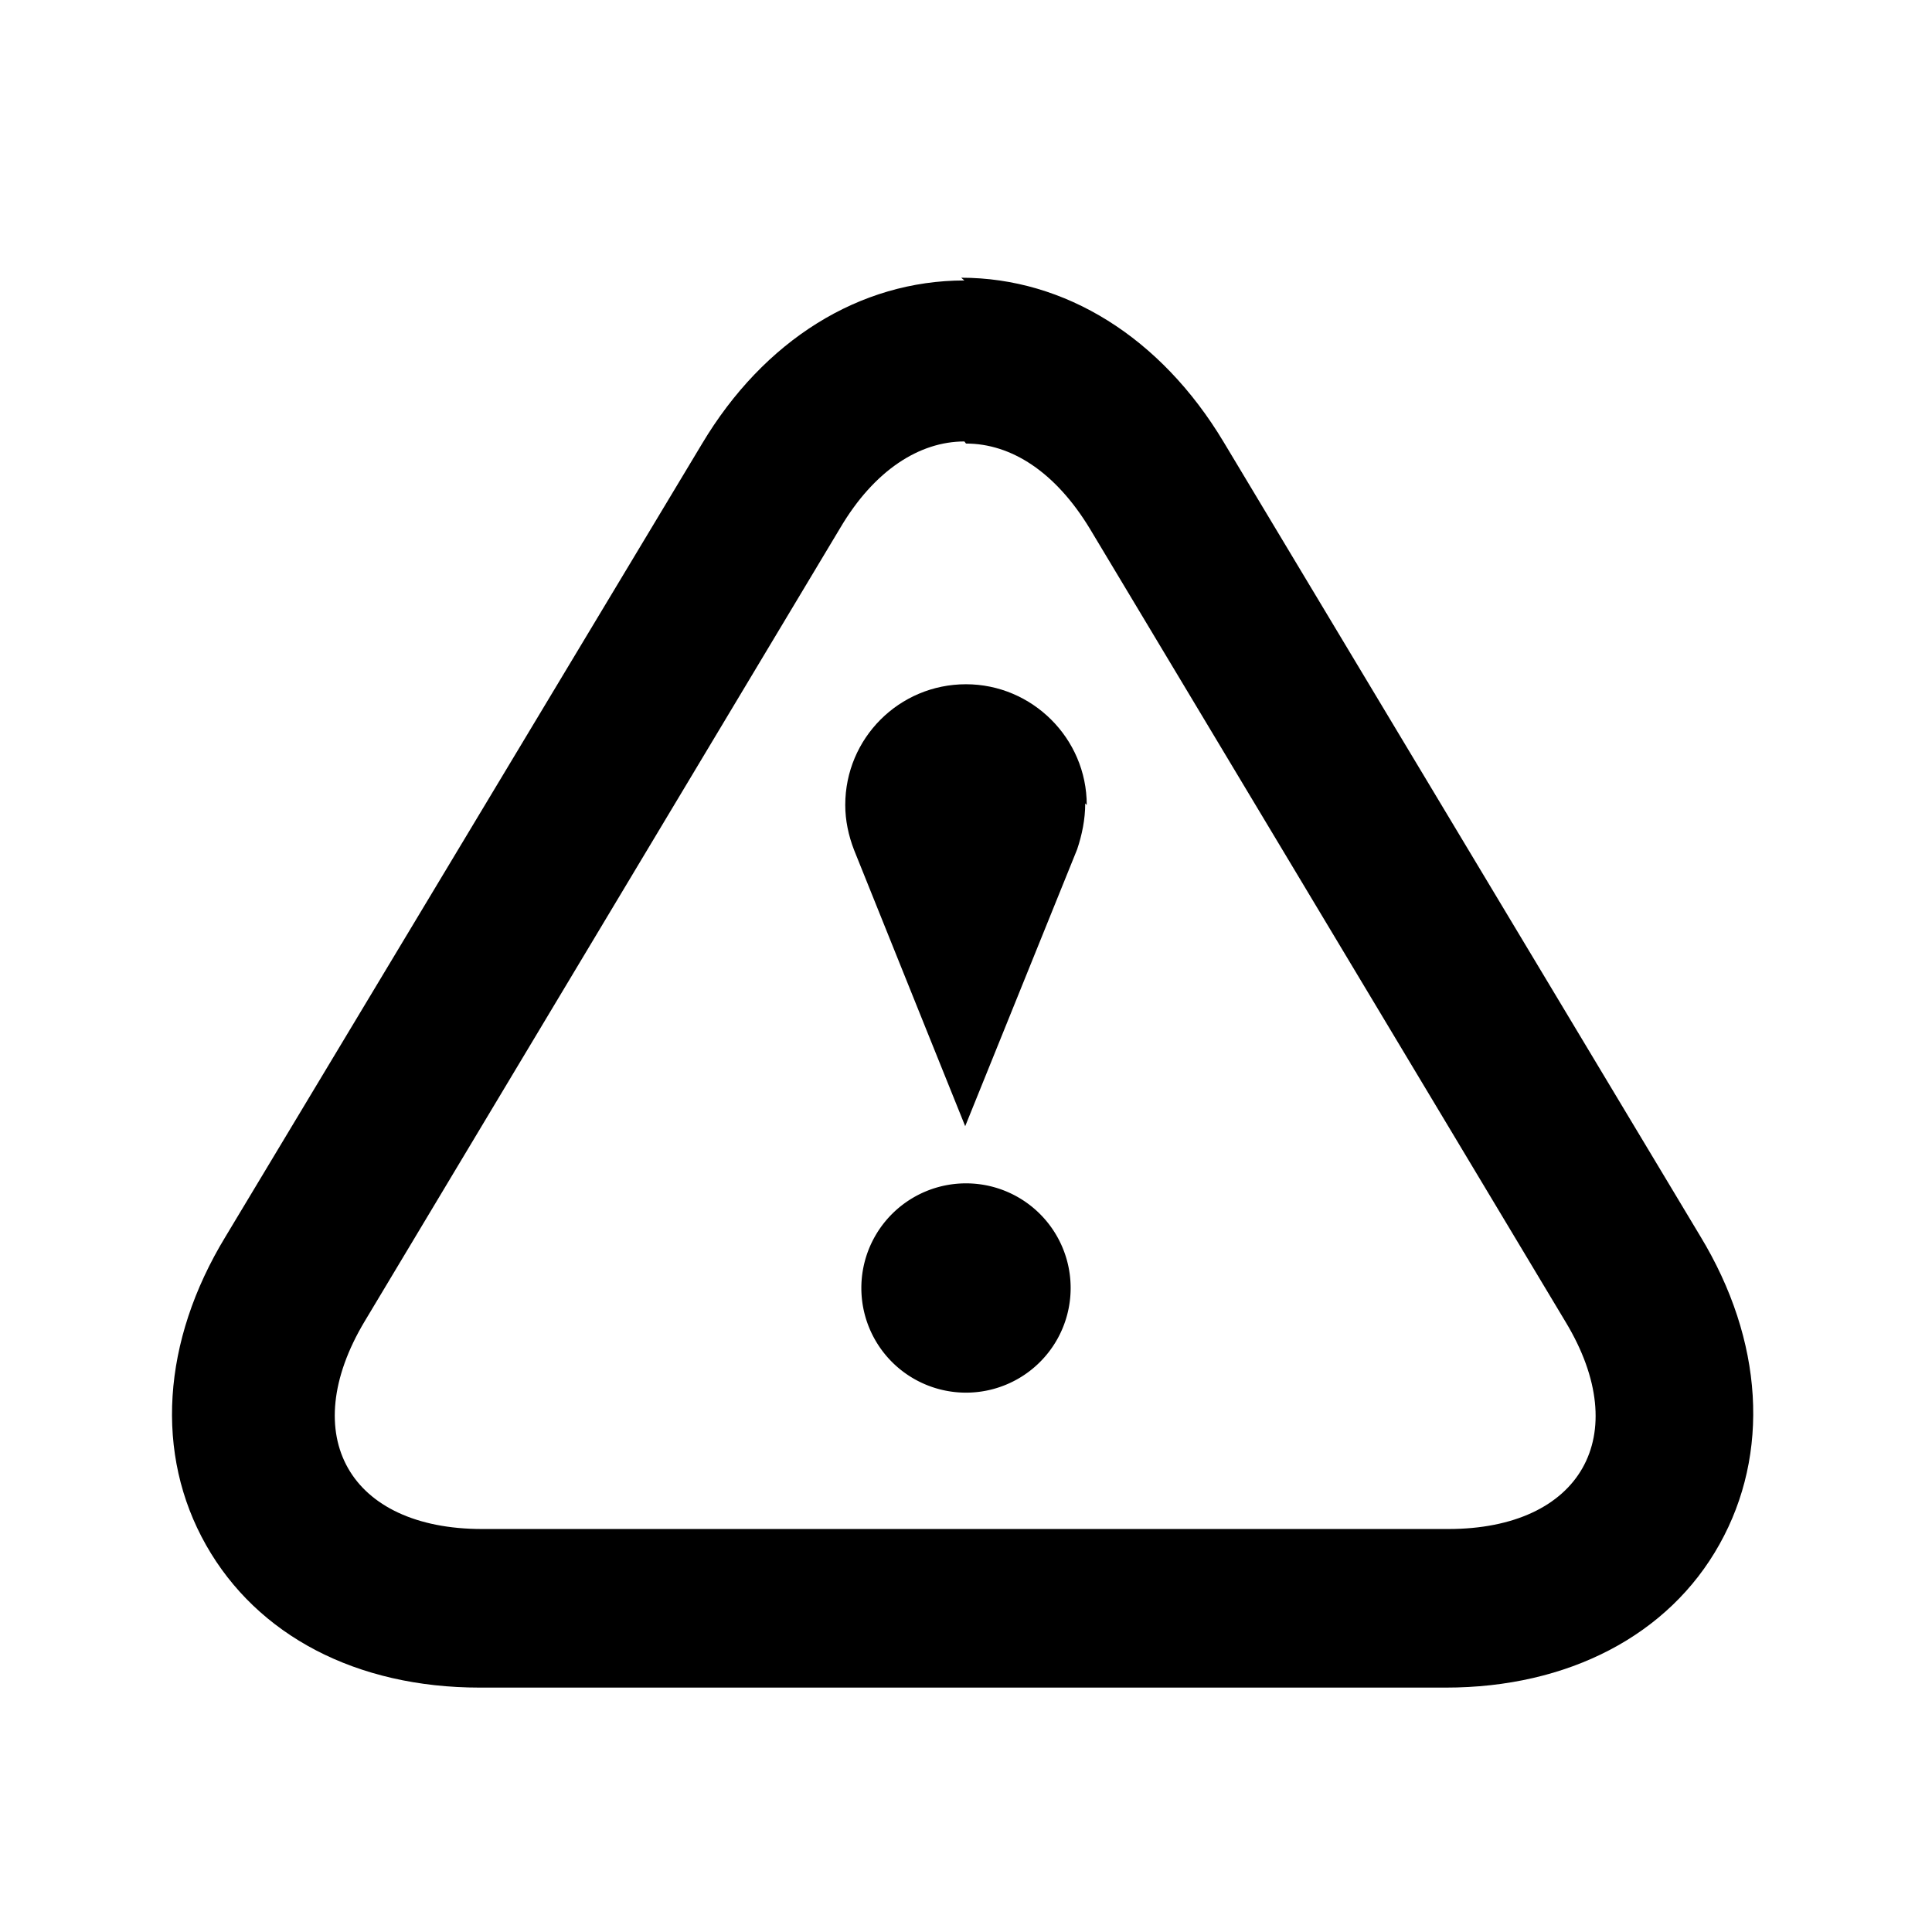
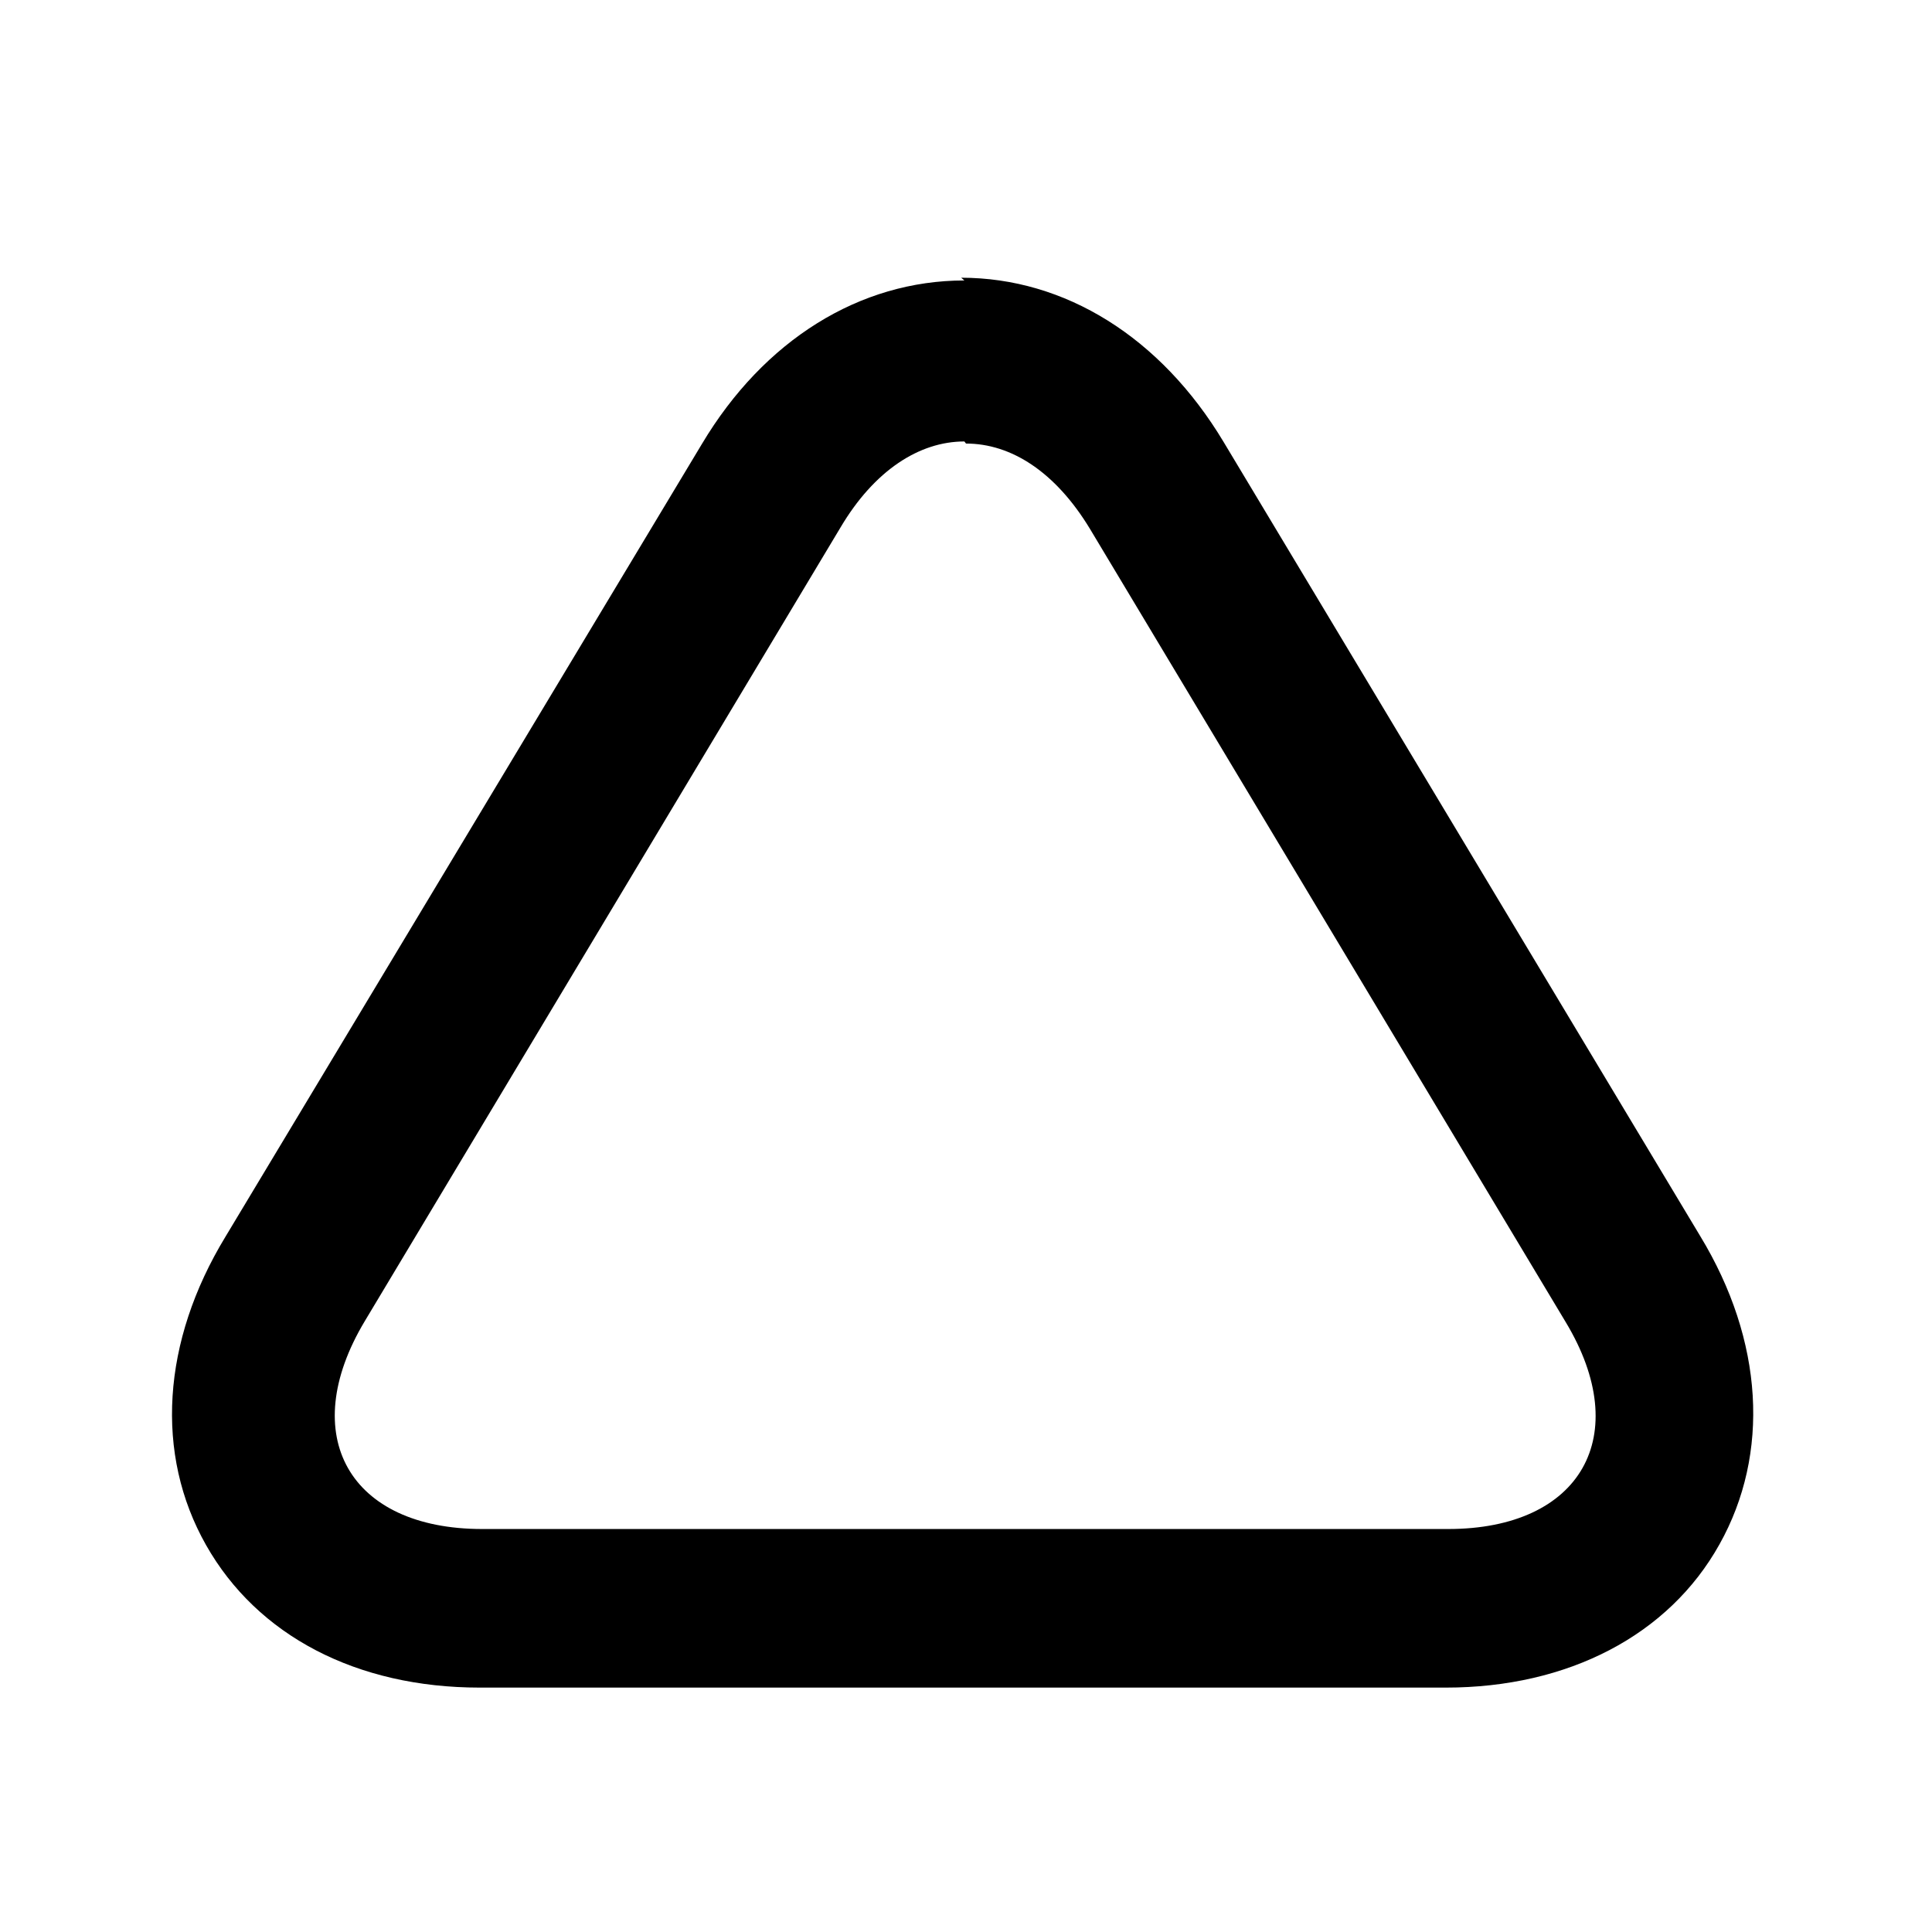
<svg xmlns="http://www.w3.org/2000/svg" viewBox="0 0 24 24">
  <g>
    <path d="M12 5.51c.56 0 1.11.35 1.54 1.06l5.91 9.854c.85 1.41.19 2.57-1.46 2.57h-12c-1.65 0-2.31-1.16-1.46-2.58l5.91-9.86c.42-.71.98-1.07 1.54-1.07m0-2c-1.3 0-2.49.74-3.26 2.03l-5.92 9.85c-.79 1.3-.88 2.7-.24 3.83 .637 1.125 1.87 1.77 3.4 1.77h12c1.52 0 2.77-.65 3.4-1.78 .63-1.125.55-2.53-.24-3.83L15.2 5.49c-.78-1.3-1.97-2.04-3.26-2.04Z" />
-     <path d="M12 14.7a1.3 1.3 0 1 0 0 2.6 1.3 1.3 0 1 0 0-2.6Z" />
-     <path d="M13.5 10c0-.83-.68-1.5-1.5-1.5 -.83 0-1.5.67-1.5 1.5 0 .19.04.38.11.56 .55 1.37 1.38 3.43 1.38 3.43l1.391-3.44c.06-.18.1-.37.1-.57Z" />
  </g>
</svg>